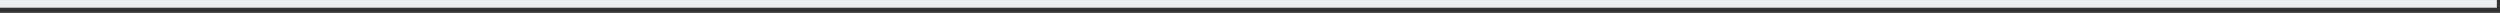
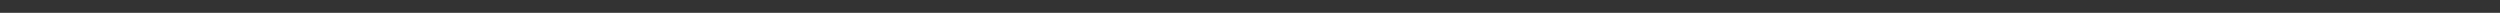
<svg xmlns="http://www.w3.org/2000/svg" fill="none" height="100%" overflow="visible" preserveAspectRatio="none" style="display: block;" viewBox="0 0 195 1" width="100%">
  <rect x="0" y="0" width="195" height="1" fill="#333333" stroke="none" />
-   <path clip-rule="evenodd" d="M194.755 0.6H0V0H194.755V0.6Z" fill="#EAECF0" fill-rule="evenodd" id="Divider" />
+   <path clip-rule="evenodd" d="M194.755 0.6H0V0V0.6Z" fill="#EAECF0" fill-rule="evenodd" id="Divider" />
</svg>